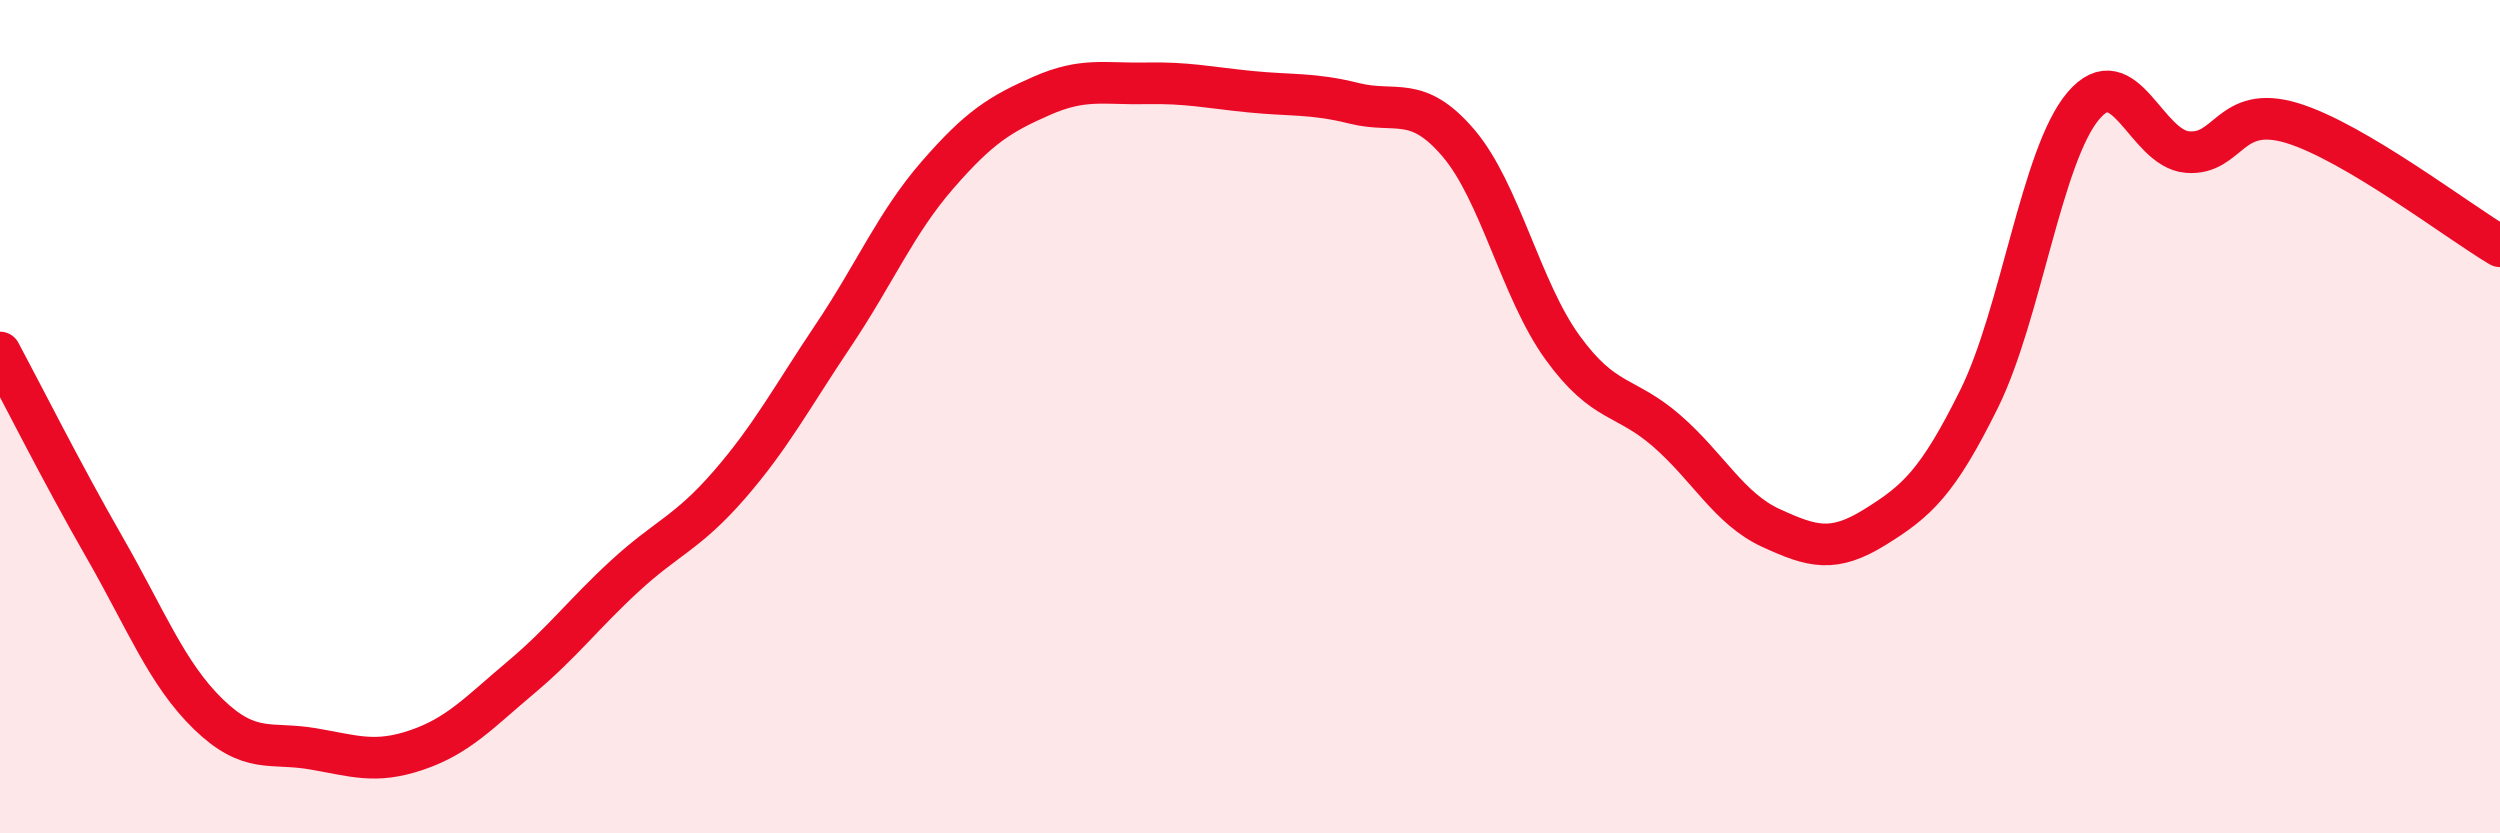
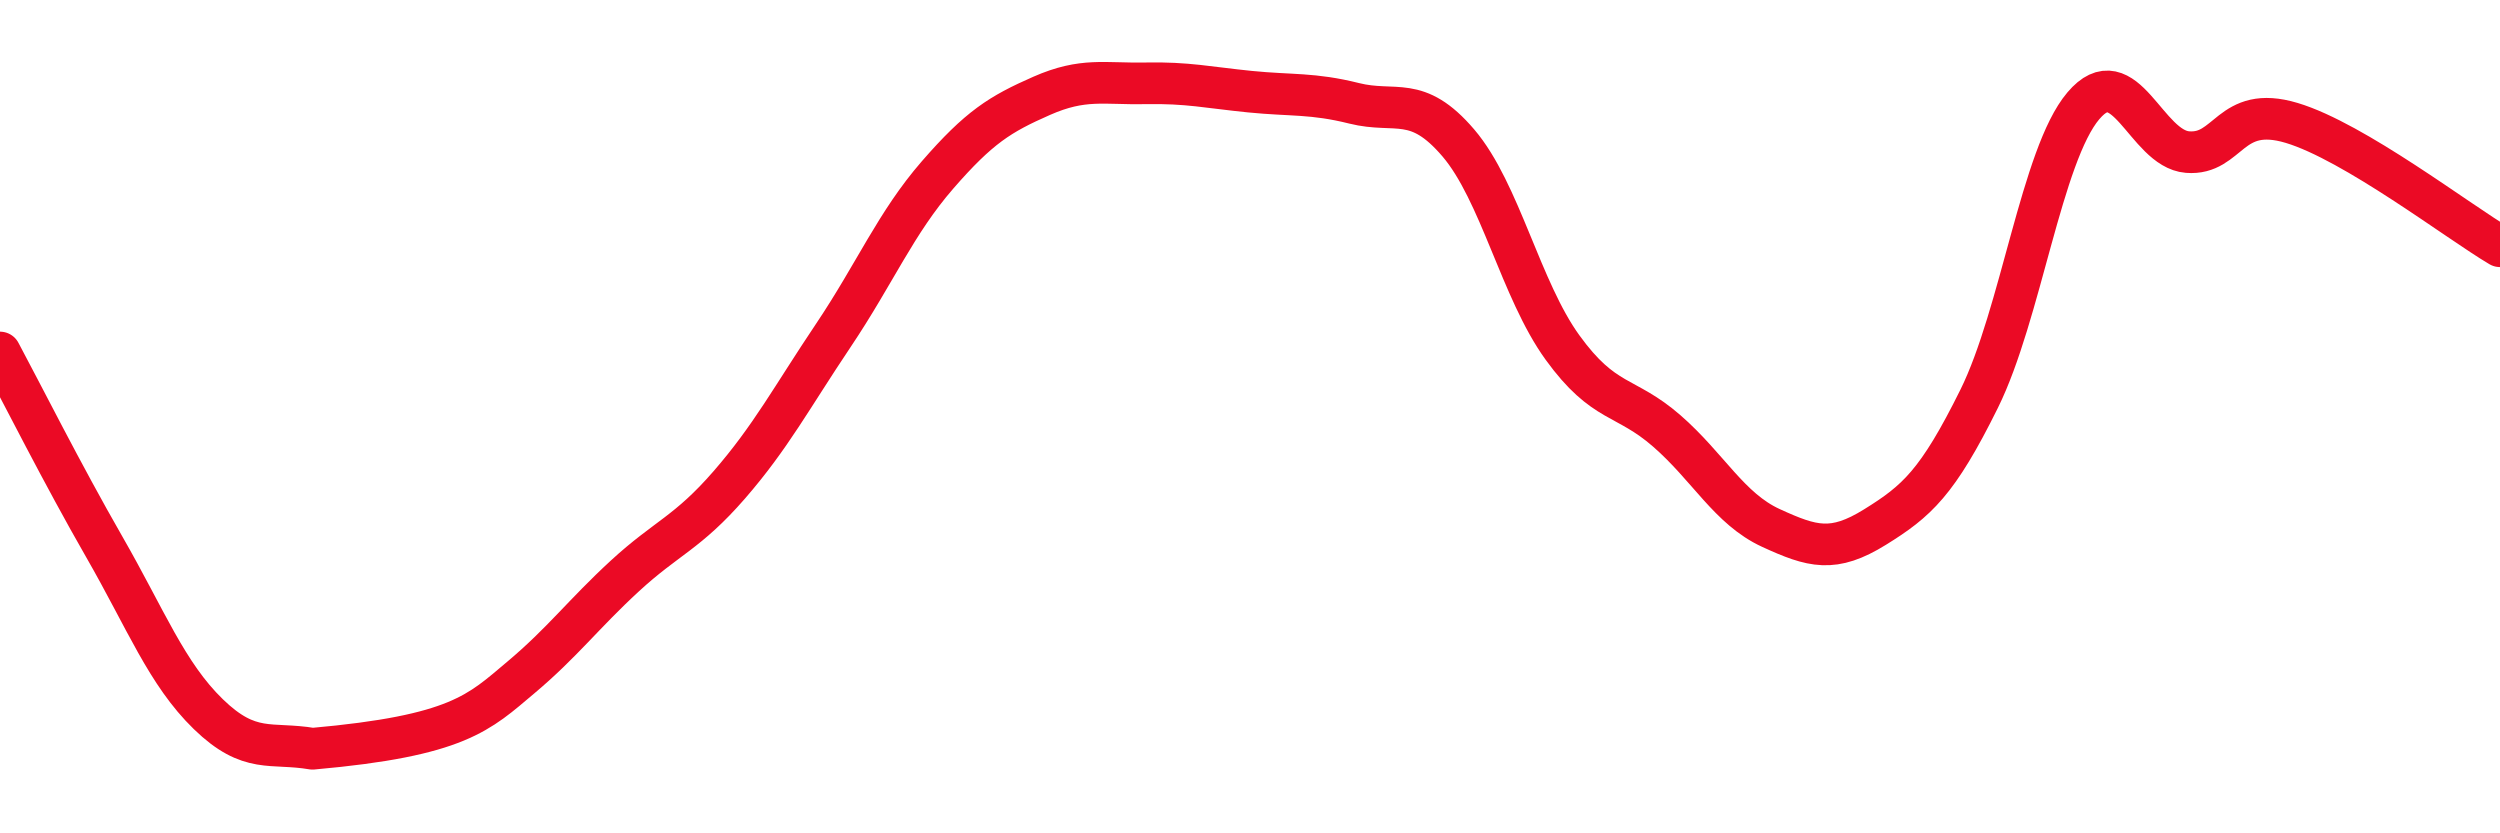
<svg xmlns="http://www.w3.org/2000/svg" width="60" height="20" viewBox="0 0 60 20">
-   <path d="M 0,8.46 C 0.5,9.39 1.5,11.38 2.5,13.12 C 3.5,14.86 4,16.17 5,17.14 C 6,18.11 6.5,17.8 7.5,17.97 C 8.5,18.14 9,18.34 10,18 C 11,17.66 11.5,17.1 12.5,16.26 C 13.5,15.42 14,14.74 15,13.82 C 16,12.9 16.5,12.79 17.5,11.64 C 18.5,10.49 19,9.54 20,8.05 C 21,6.56 21.5,5.35 22.5,4.2 C 23.5,3.05 24,2.74 25,2.3 C 26,1.86 26.5,2.02 27.5,2 C 28.5,1.98 29,2.1 30,2.2 C 31,2.3 31.5,2.23 32.5,2.48 C 33.5,2.73 34,2.26 35,3.43 C 36,4.6 36.5,6.96 37.5,8.34 C 38.5,9.72 39,9.47 40,10.34 C 41,11.21 41.5,12.21 42.5,12.67 C 43.5,13.13 44,13.27 45,12.65 C 46,12.03 46.5,11.59 47.5,9.57 C 48.5,7.55 49,3.72 50,2.54 C 51,1.36 51.5,3.57 52.5,3.65 C 53.5,3.73 53.5,2.5 55,2.95 C 56.5,3.4 59,5.32 60,5.91L60 20L0 20Z" fill="#EB0A25" opacity="0.1" stroke-linecap="round" stroke-linejoin="round" />
-   <path d="M 0,8.46 C 0.5,9.39 1.5,11.38 2.5,13.12 C 3.5,14.86 4,16.17 5,17.14 C 6,18.11 6.5,17.8 7.5,17.97 C 8.5,18.14 9,18.34 10,18 C 11,17.66 11.5,17.1 12.5,16.26 C 13.5,15.42 14,14.74 15,13.82 C 16,12.9 16.5,12.79 17.5,11.64 C 18.5,10.49 19,9.54 20,8.05 C 21,6.56 21.5,5.35 22.5,4.2 C 23.5,3.05 24,2.74 25,2.3 C 26,1.86 26.5,2.02 27.5,2 C 28.5,1.98 29,2.1 30,2.2 C 31,2.3 31.5,2.23 32.5,2.48 C 33.5,2.73 34,2.26 35,3.43 C 36,4.6 36.5,6.96 37.5,8.34 C 38.5,9.72 39,9.47 40,10.34 C 41,11.21 41.5,12.21 42.5,12.67 C 43.5,13.13 44,13.27 45,12.65 C 46,12.03 46.5,11.59 47.5,9.57 C 48.5,7.55 49,3.72 50,2.54 C 51,1.36 51.5,3.57 52.5,3.65 C 53.5,3.73 53.5,2.5 55,2.95 C 56.5,3.4 59,5.32 60,5.91" stroke="#EB0A25" stroke-width="1" fill="none" stroke-linecap="round" stroke-linejoin="round" />
+   <path d="M 0,8.46 C 0.5,9.39 1.5,11.38 2.5,13.12 C 3.5,14.86 4,16.17 5,17.14 C 6,18.11 6.5,17.8 7.5,17.97 C 11,17.66 11.5,17.1 12.5,16.26 C 13.5,15.42 14,14.74 15,13.82 C 16,12.9 16.5,12.79 17.5,11.64 C 18.5,10.49 19,9.54 20,8.05 C 21,6.56 21.5,5.35 22.5,4.2 C 23.5,3.05 24,2.74 25,2.3 C 26,1.86 26.5,2.02 27.5,2 C 28.5,1.98 29,2.1 30,2.2 C 31,2.3 31.5,2.23 32.5,2.48 C 33.5,2.73 34,2.26 35,3.43 C 36,4.6 36.5,6.96 37.5,8.34 C 38.5,9.72 39,9.47 40,10.34 C 41,11.21 41.5,12.21 42.5,12.67 C 43.5,13.13 44,13.27 45,12.65 C 46,12.03 46.5,11.59 47.5,9.57 C 48.5,7.55 49,3.72 50,2.54 C 51,1.36 51.5,3.57 52.5,3.65 C 53.5,3.73 53.5,2.5 55,2.95 C 56.5,3.4 59,5.32 60,5.91" stroke="#EB0A25" stroke-width="1" fill="none" stroke-linecap="round" stroke-linejoin="round" />
</svg>